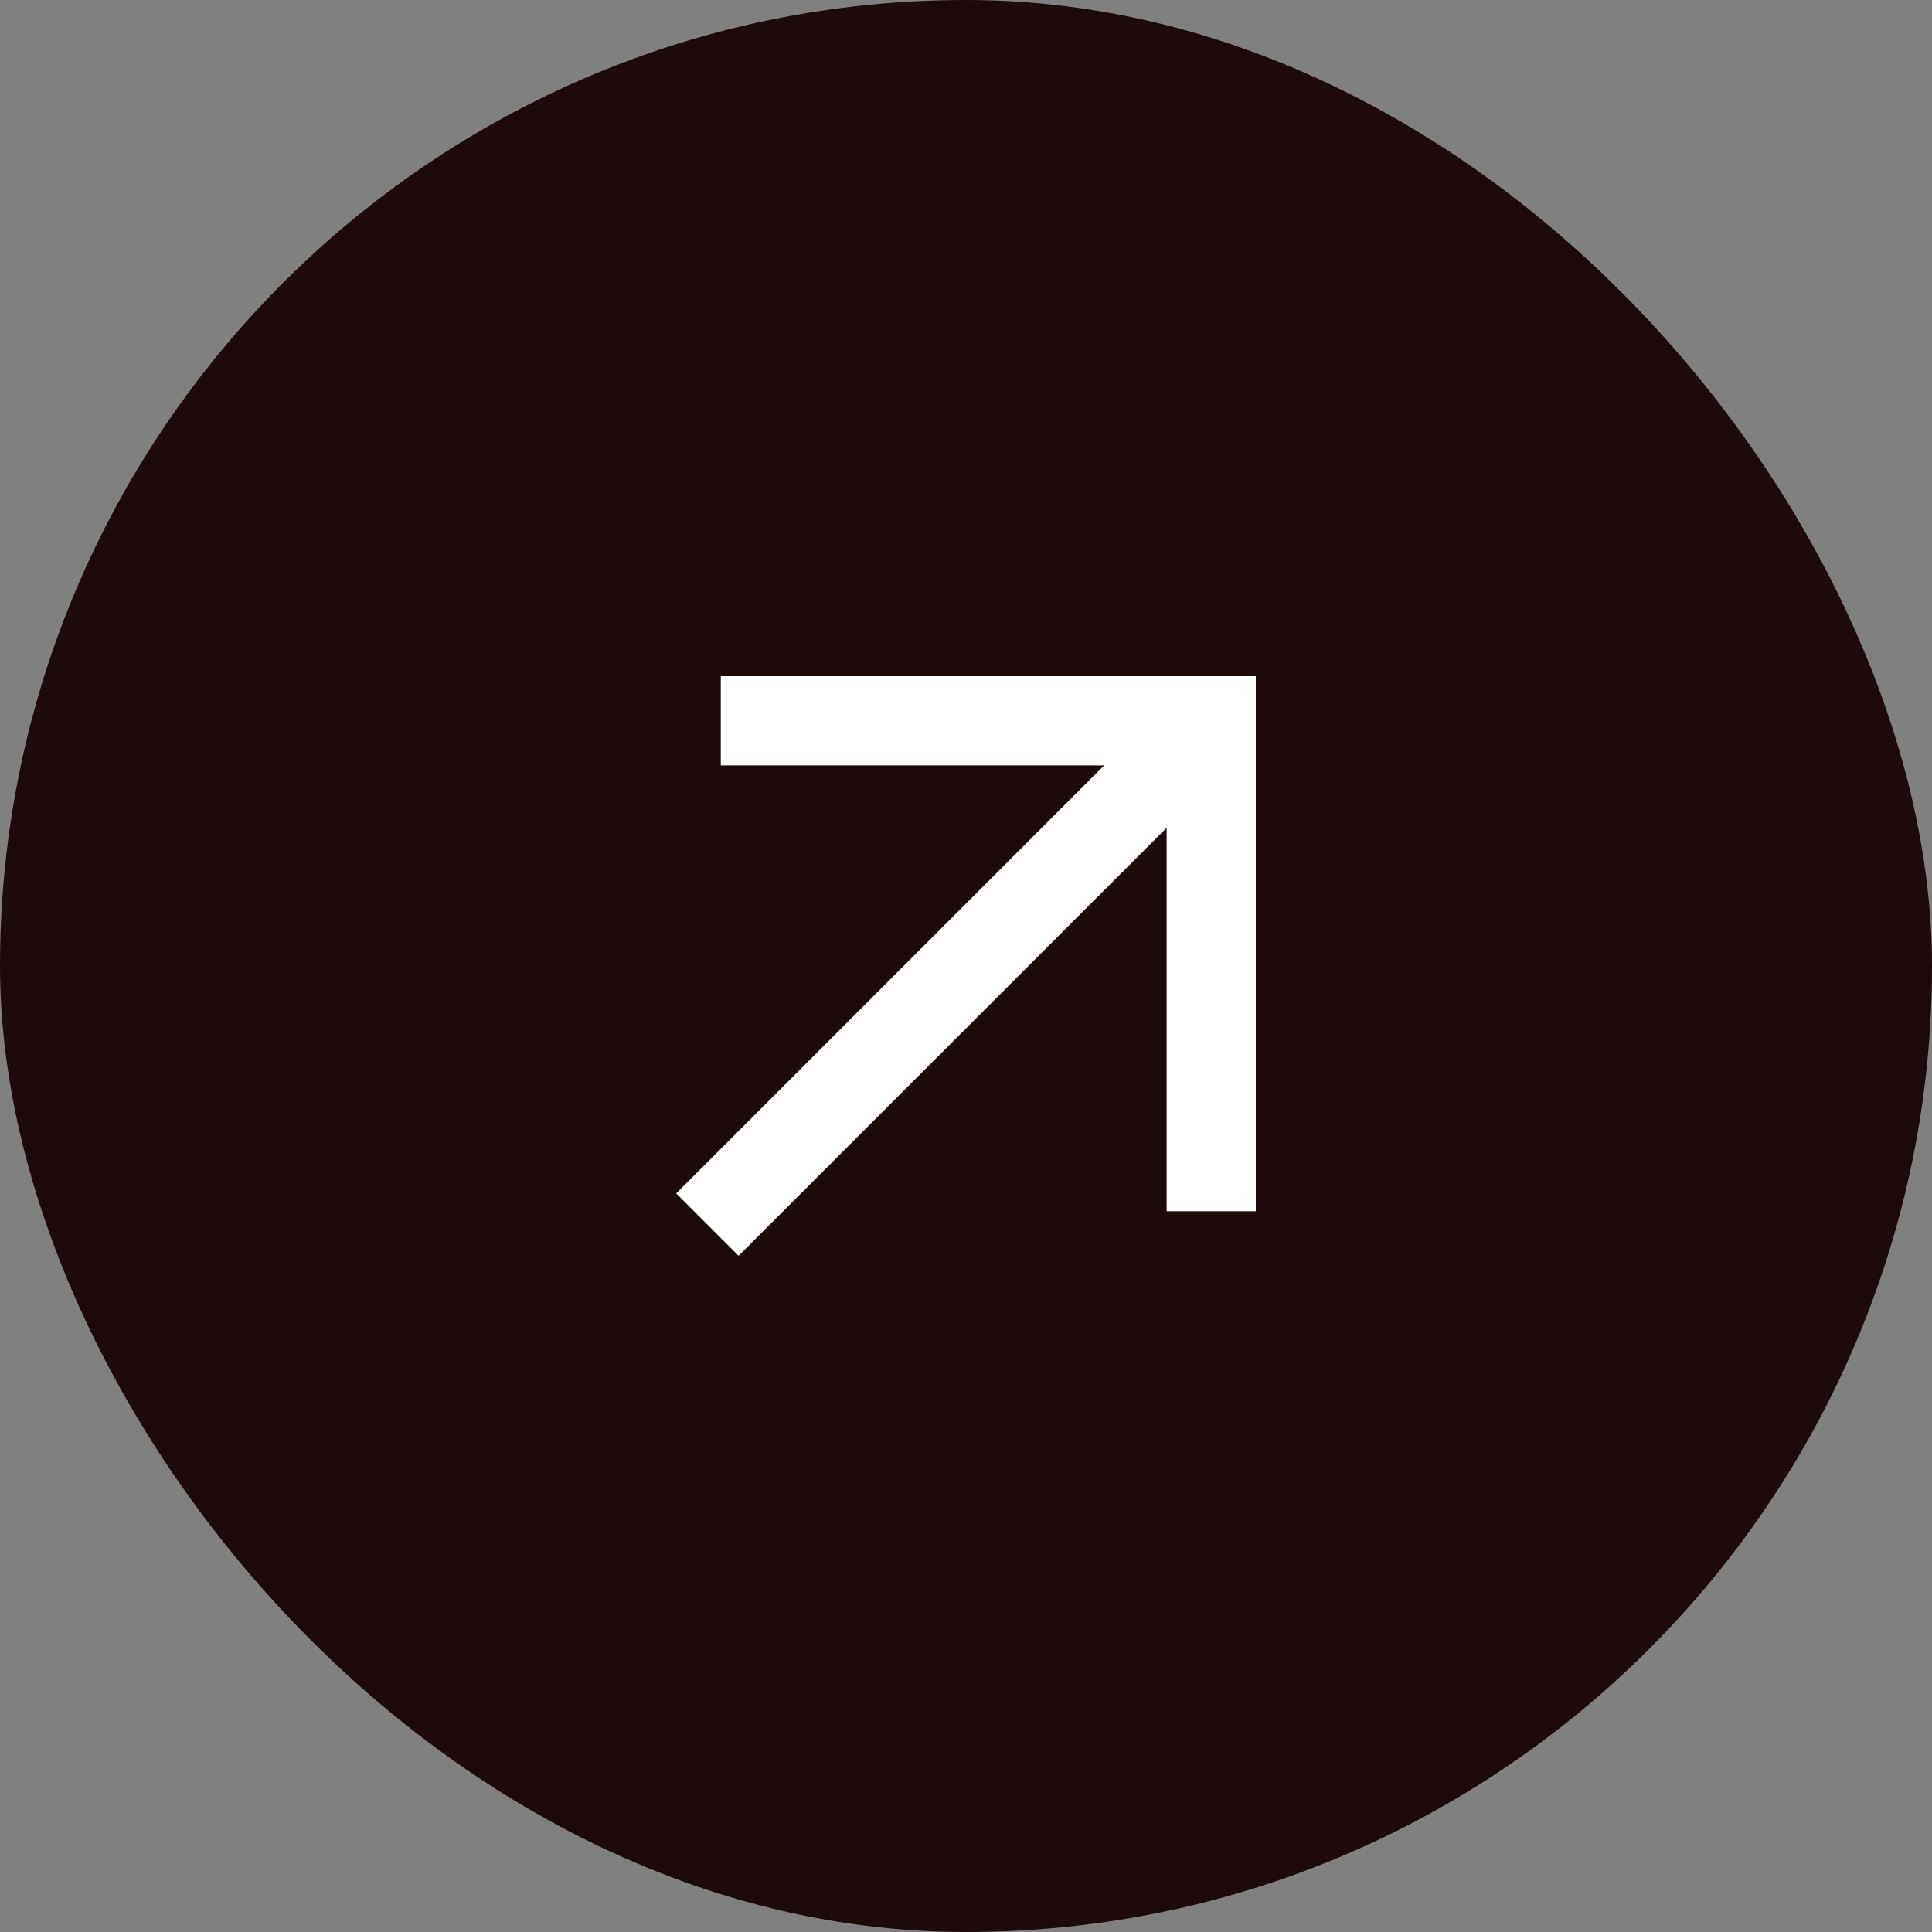
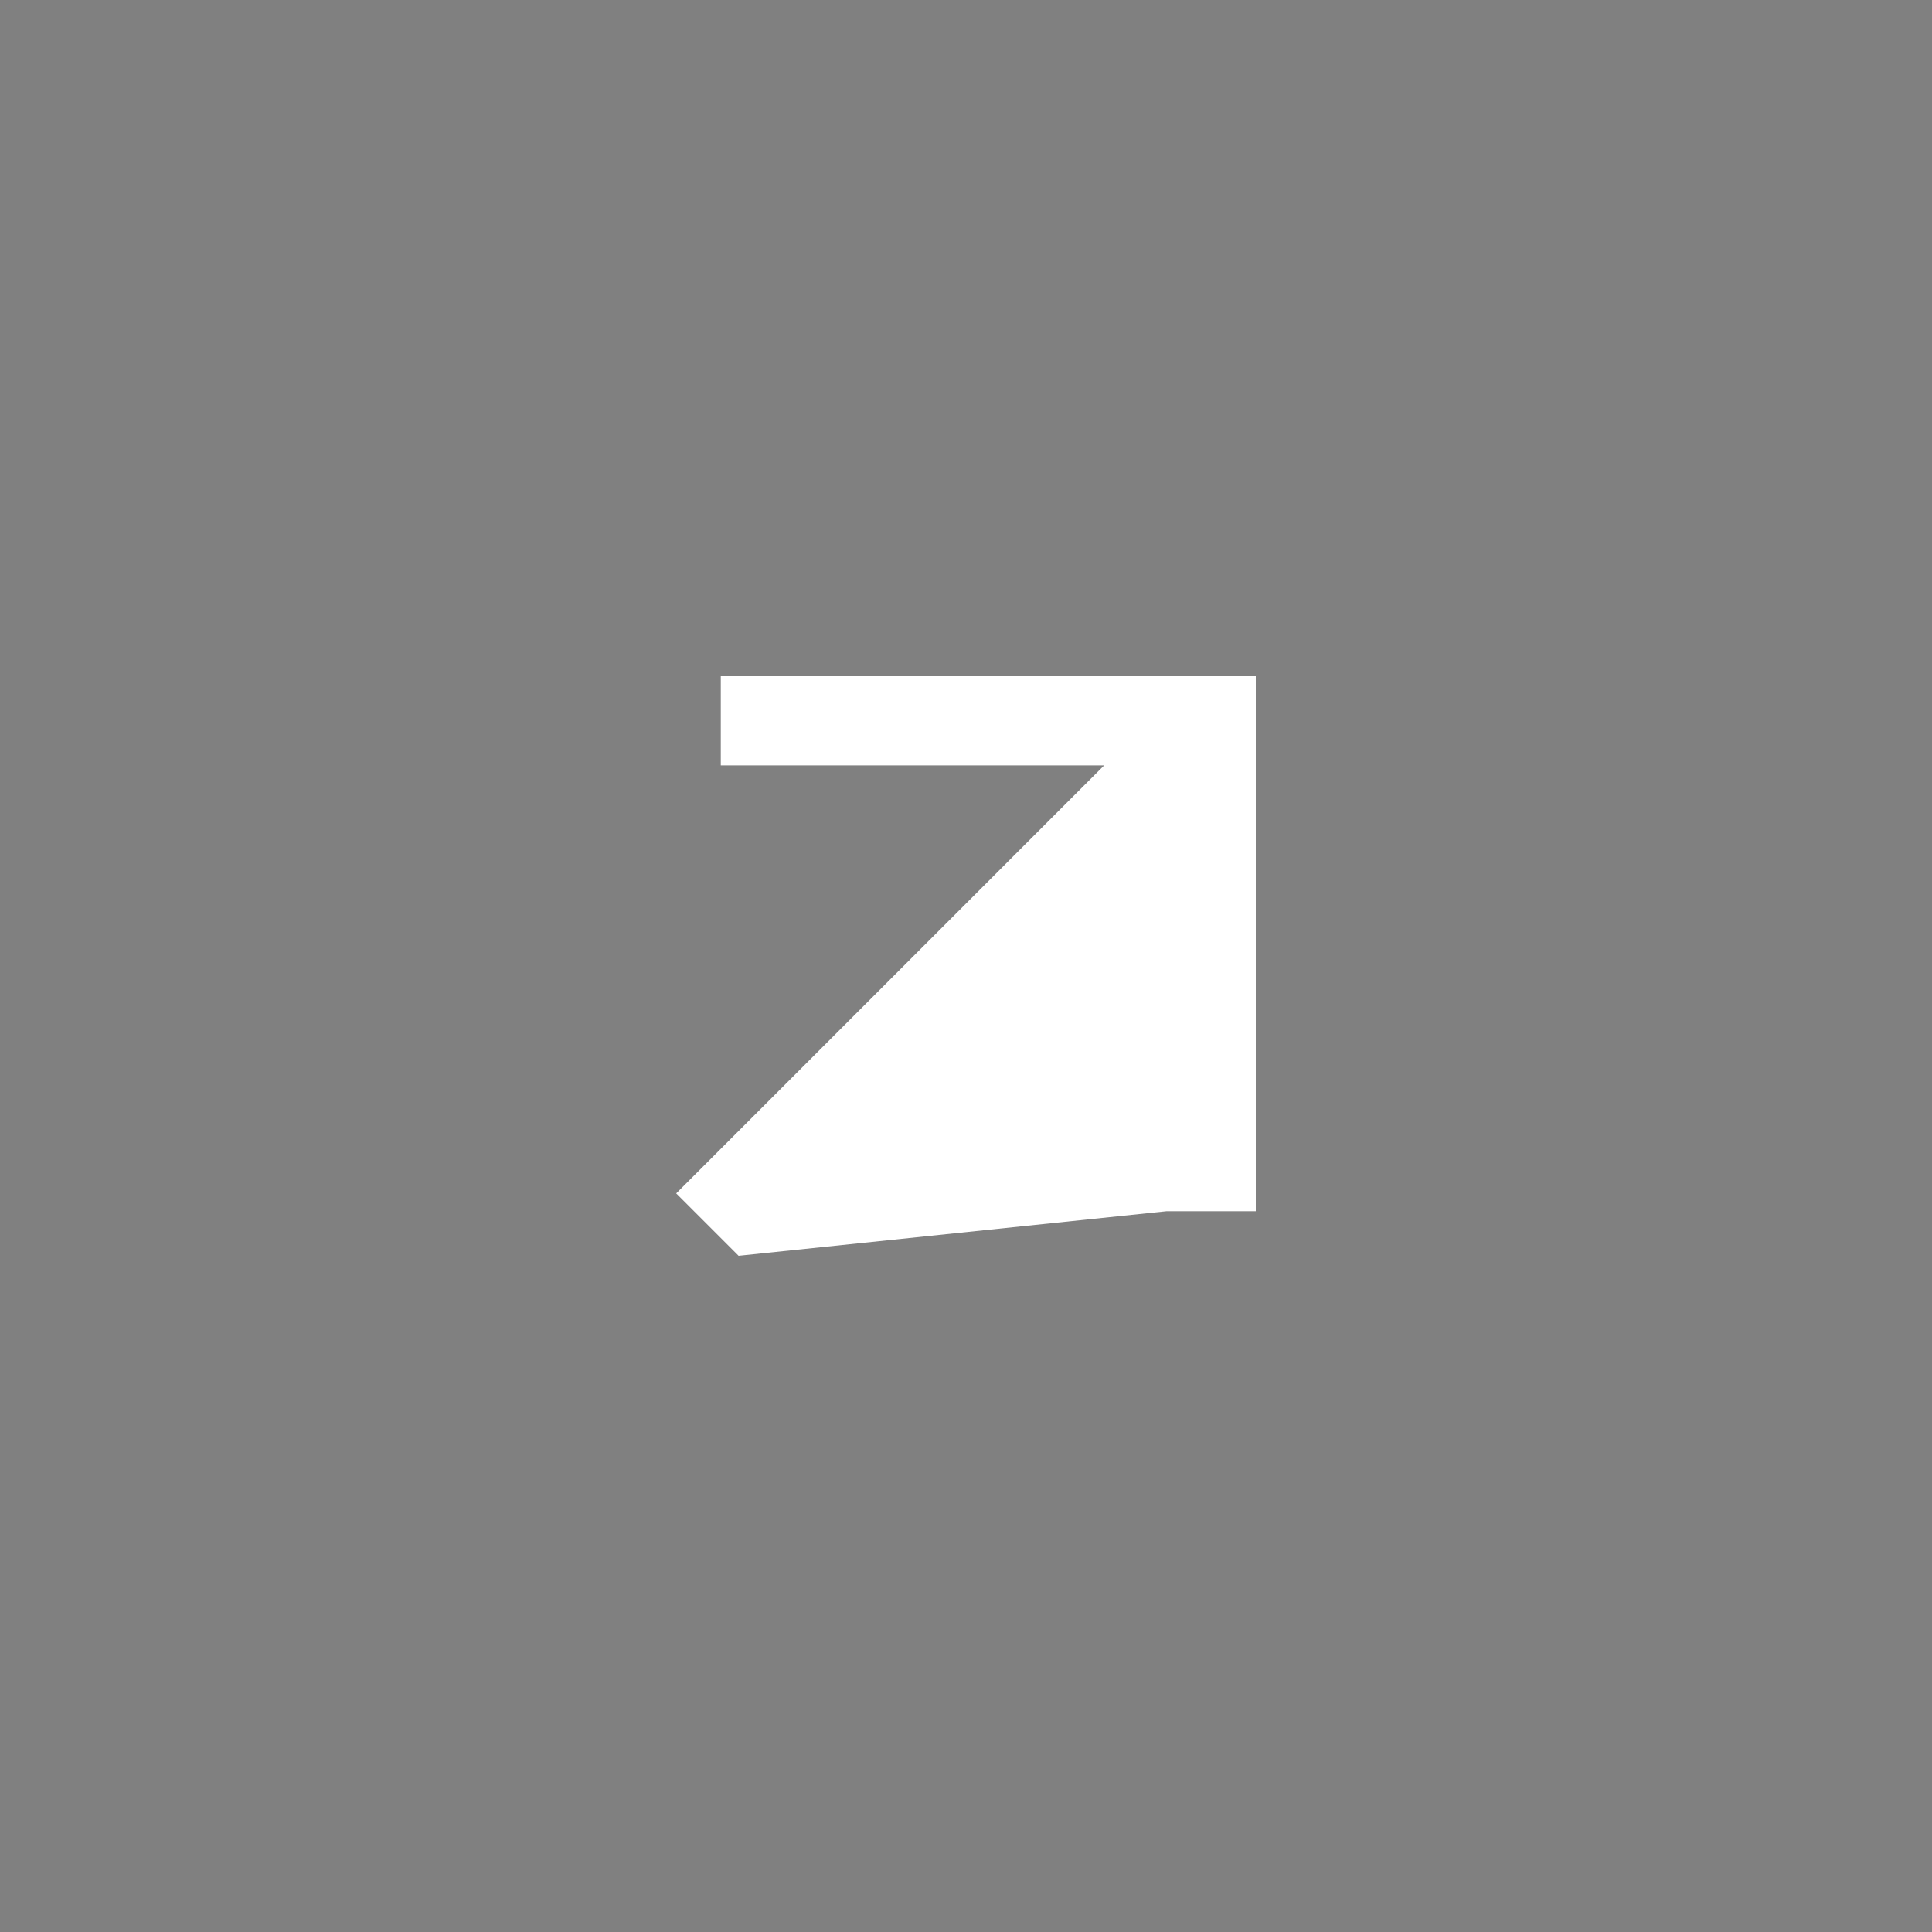
<svg xmlns="http://www.w3.org/2000/svg" width="40" height="40" viewBox="0 0 40 40" fill="none">
  <rect x="0" y="0" width="40" height="40" fill="#808080" stroke="none" />
-   <rect width="40" height="40" rx="20" fill="#1D0B0B" />
-   <path d="M15.292 26L14 24.708L22.861 15.846H14.923V14H26V25.077H24.154V17.139L15.292 26Z" fill="white" />
+   <path d="M15.292 26L14 24.708L22.861 15.846H14.923V14H26V25.077H24.154L15.292 26Z" fill="white" />
</svg>